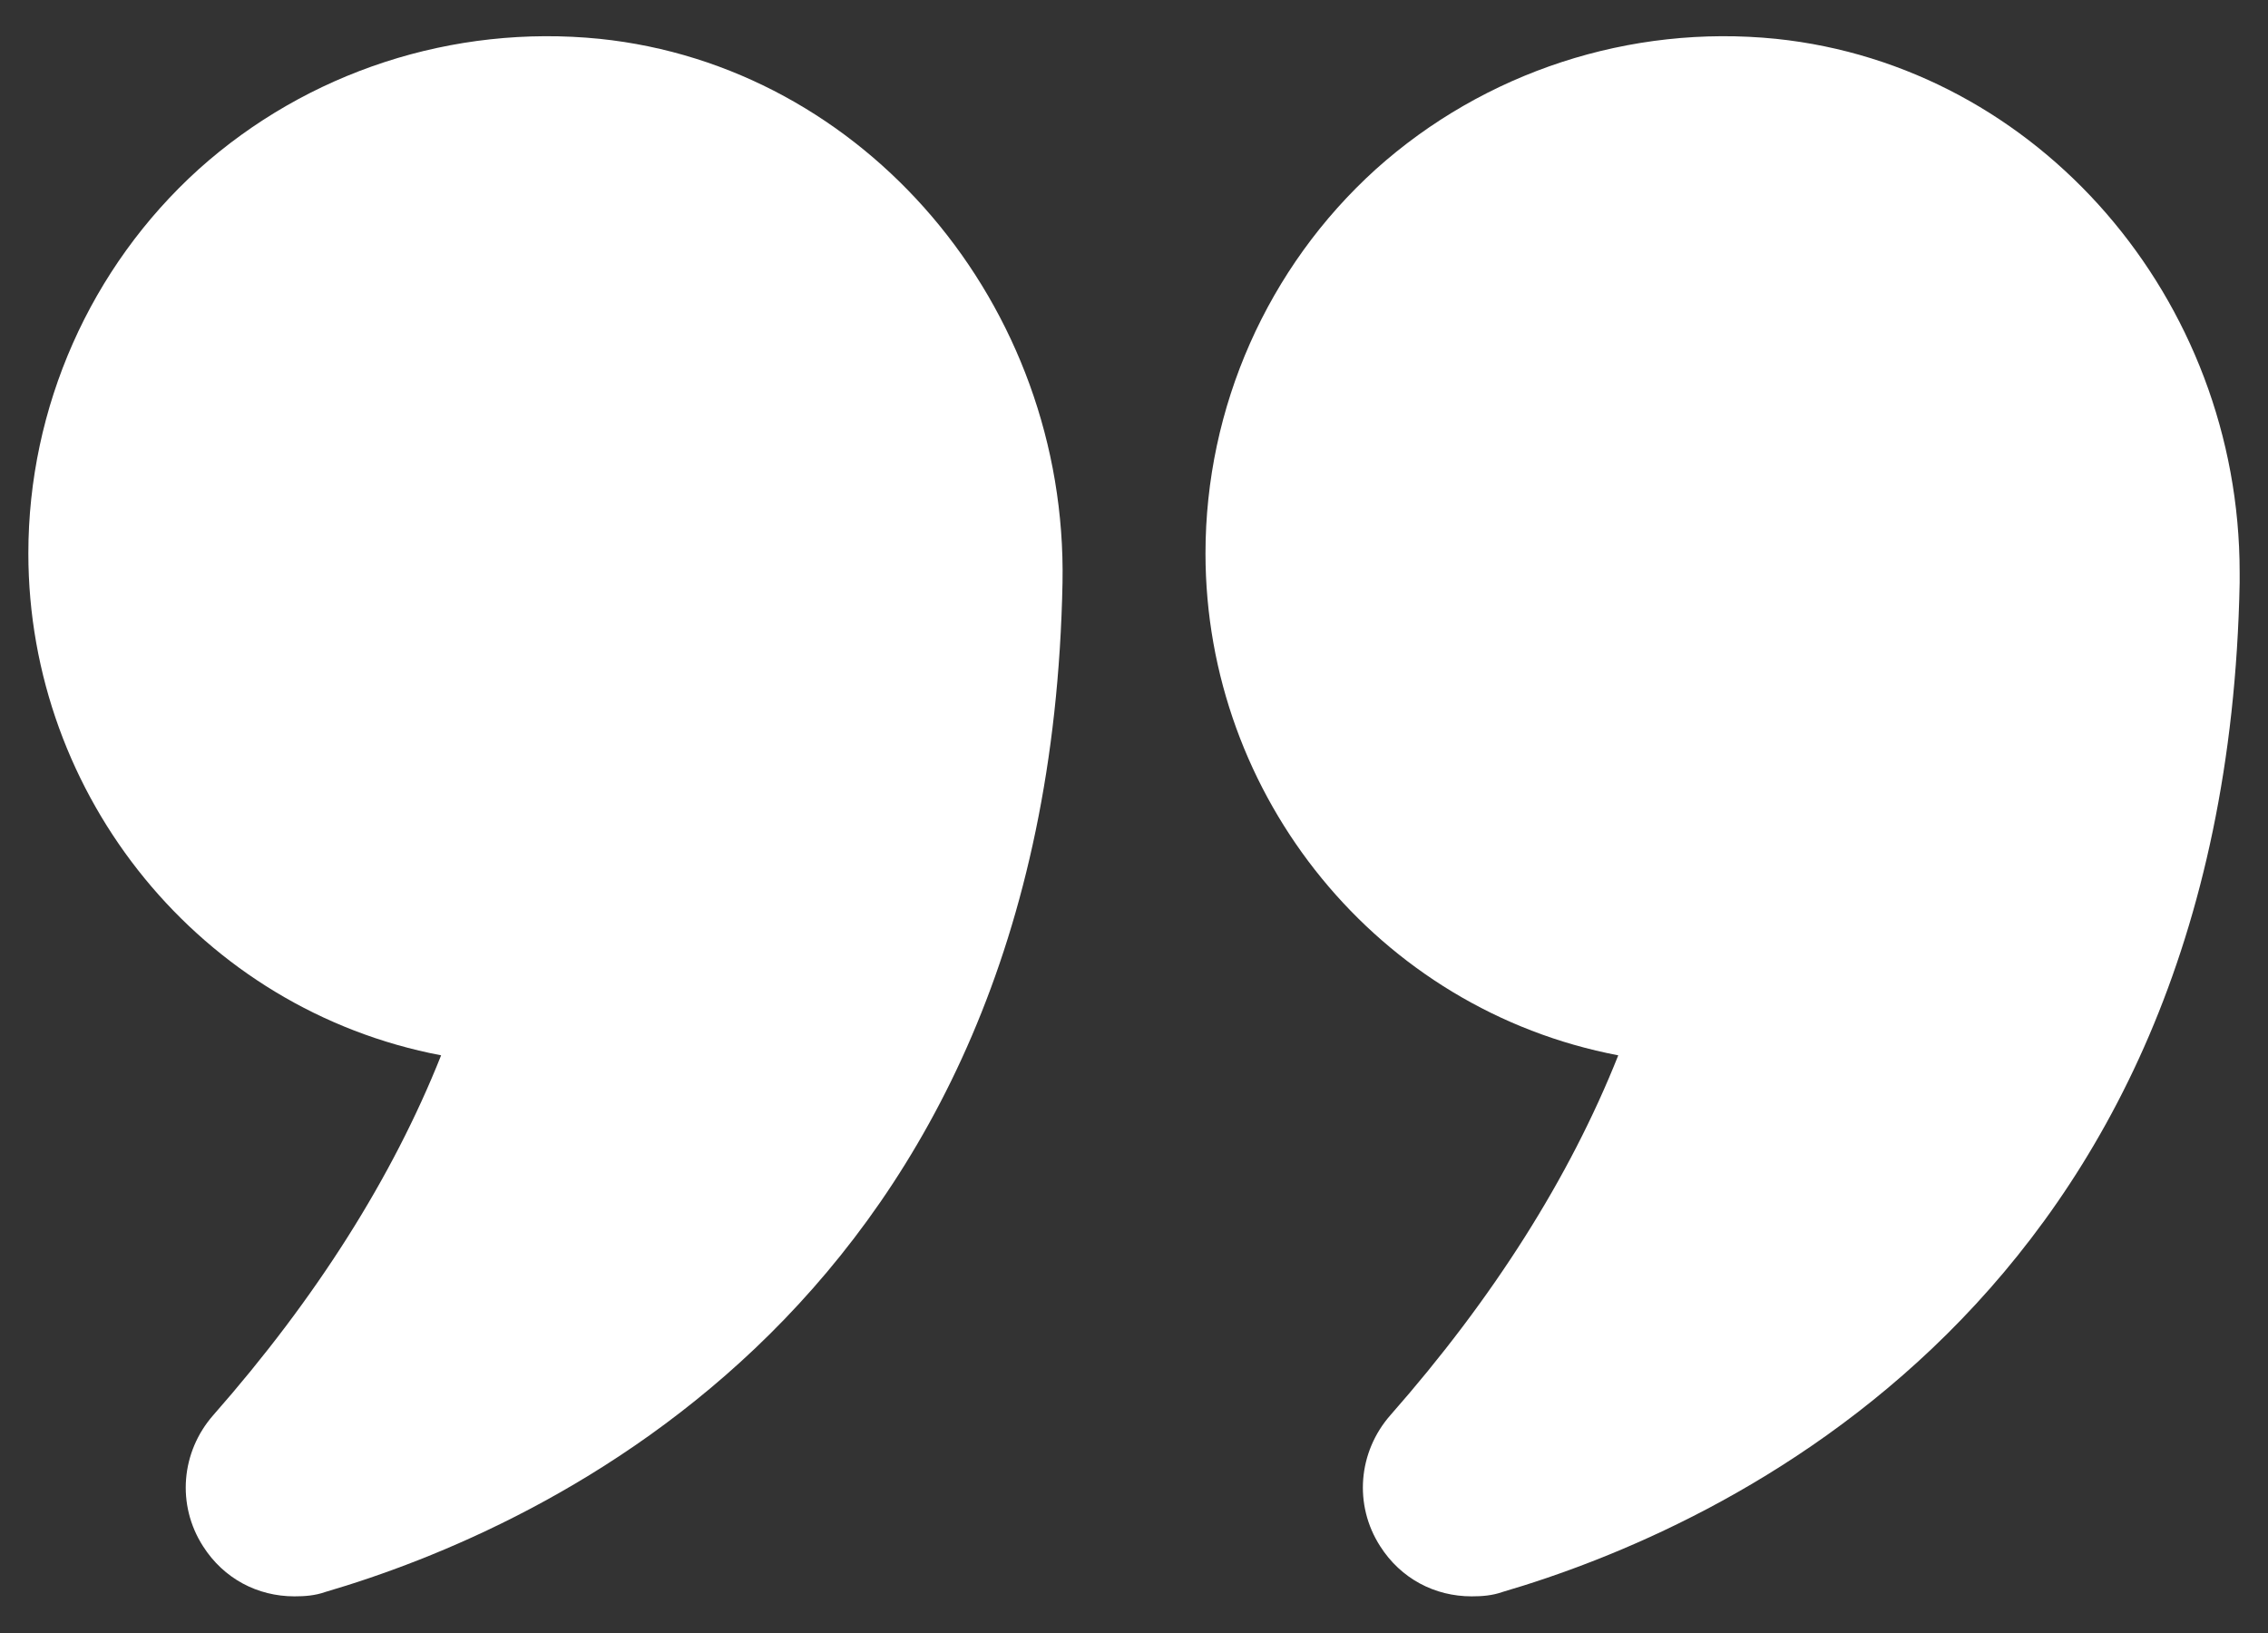
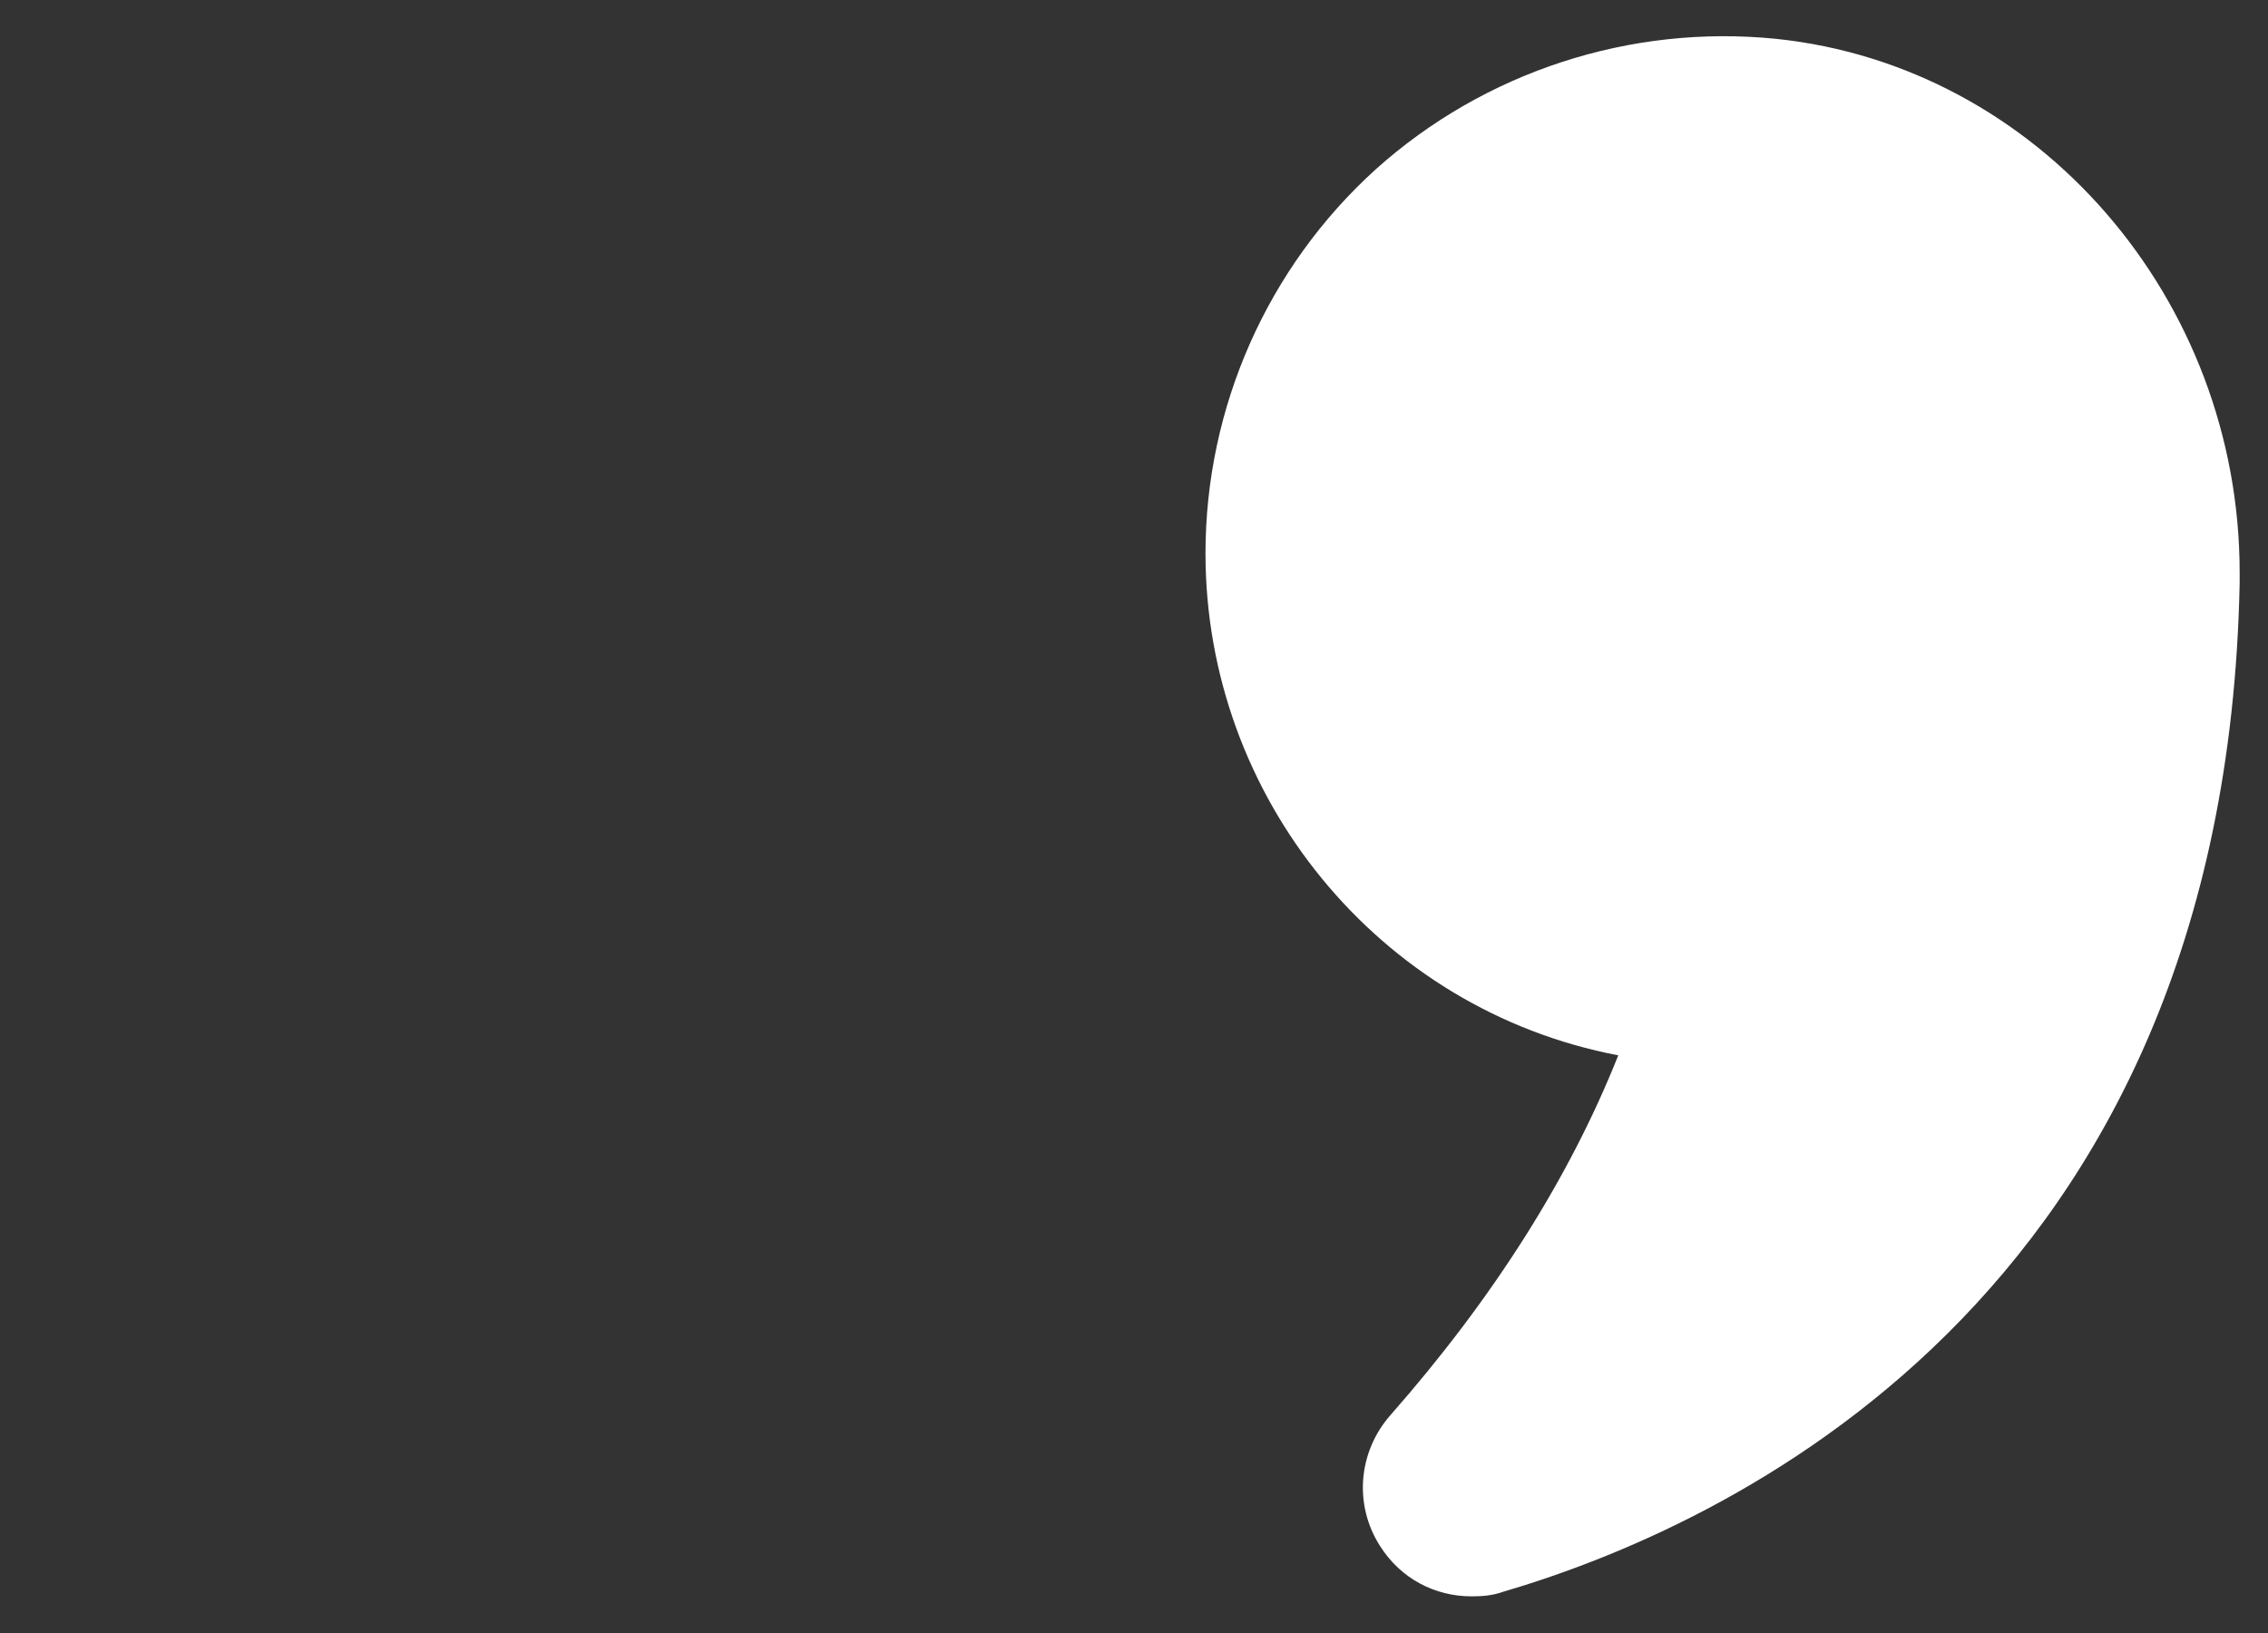
<svg xmlns="http://www.w3.org/2000/svg" width="50" height="36" viewBox="0 0 50 36" fill="none">
  <rect x="0" y="0" width="50" height="36" fill="#333333" stroke="none" />
-   <path d="M9.725 23.265C8.652 25.962 6.963 28.627 4.704 31.195C3.989 32.007 3.891 33.177 4.476 34.087C4.931 34.802 5.679 35.192 6.491 35.192C6.719 35.192 6.946 35.176 7.174 35.095C11.951 33.697 23.115 28.741 23.424 12.849C23.538 6.722 19.052 1.457 13.219 0.856C9.985 0.531 6.768 1.587 4.379 3.732C1.99 5.894 0.625 8.981 0.625 12.199C0.625 17.561 4.428 22.257 9.725 23.265Z" fill="white" />
  <path d="M39.154 0.856C35.936 0.531 32.719 1.587 30.33 3.732C27.941 5.894 26.576 8.981 26.576 12.199C26.576 17.561 30.379 22.257 35.676 23.265C34.604 25.962 32.914 28.627 30.655 31.195C29.94 32.007 29.842 33.177 30.427 34.087C30.883 34.802 31.63 35.192 32.443 35.192C32.67 35.192 32.898 35.176 33.125 35.095C37.903 33.697 49.066 28.741 49.375 12.849V12.621C49.375 6.592 44.939 1.457 39.154 0.856Z" fill="white" />
</svg>